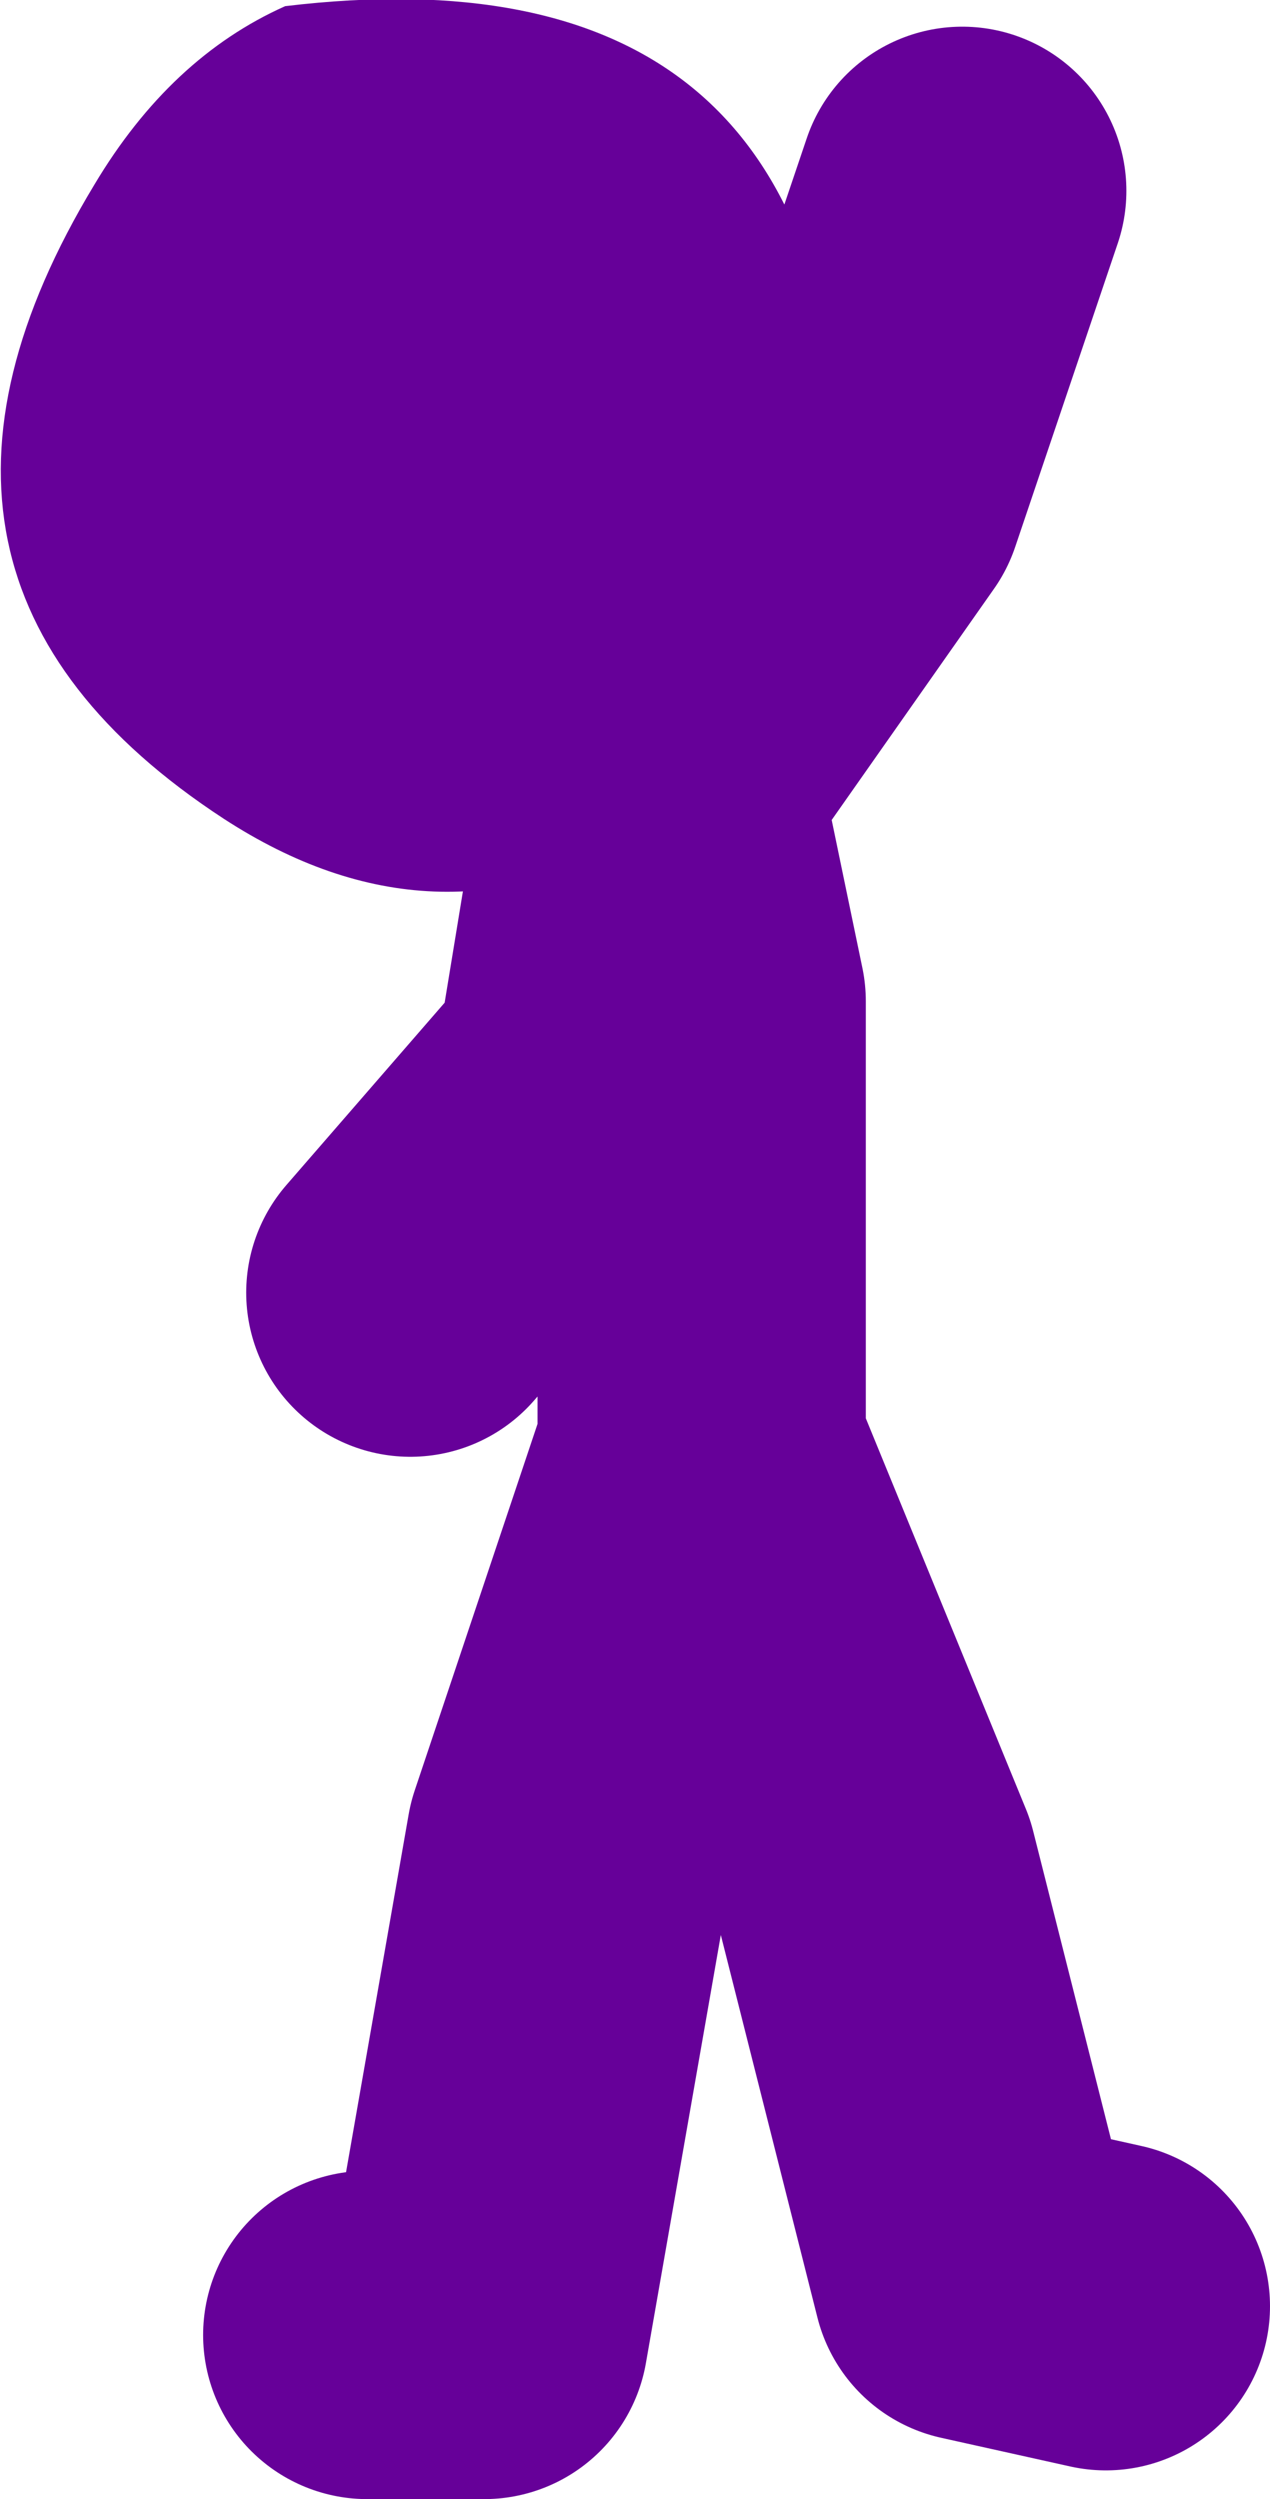
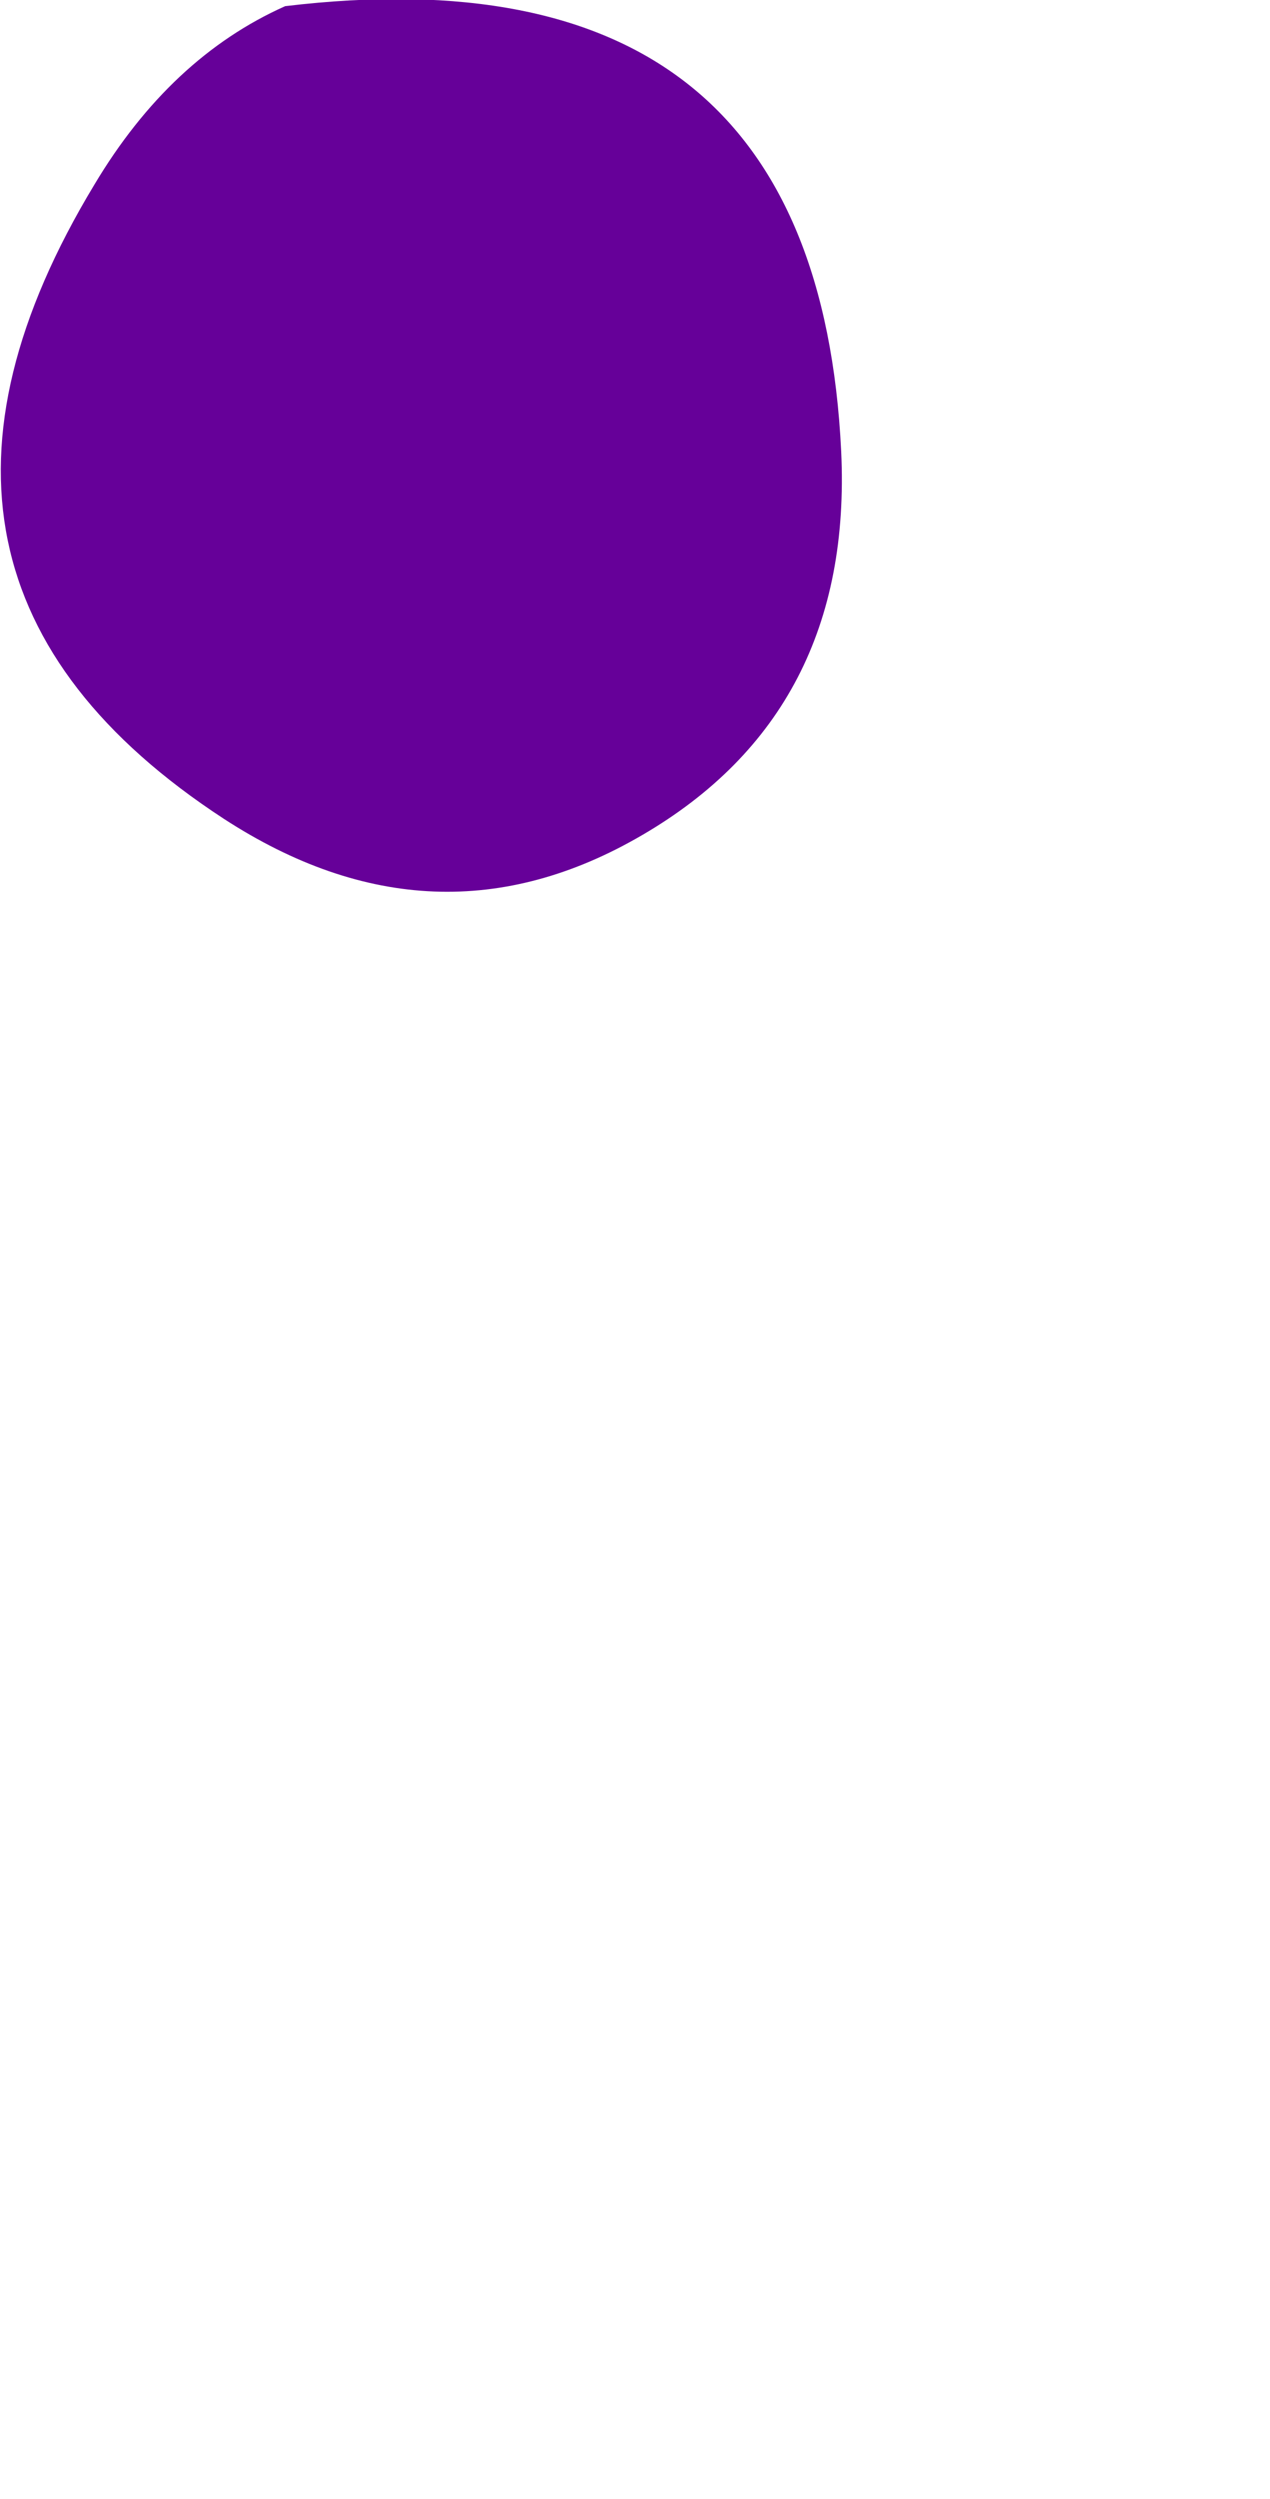
<svg xmlns="http://www.w3.org/2000/svg" height="60.9px" width="30.95px">
  <g transform="matrix(1.0, 0.0, 0.0, 1.0, 131.3, -30.2)">
-     <path d="M-114.2 64.85 L-114.2 54.6 -115.3 49.3 -110.35 42.25 -107.85 34.85 M-115.65 50.0 L-116.7 56.4 -121.3 61.7 M-122.35 87.1 L-119.5 87.1 -117.4 75.1 -114.2 65.55 -110.0 75.8 -107.5 85.7 -104.35 86.4" fill="none" stroke="#660099" stroke-linecap="round" stroke-linejoin="round" stroke-width="8.0" />
    <path d="M-124.35 30.35 Q-111.4 28.8 -110.8 41.2 -110.5 47.55 -115.65 50.55 -120.7 53.5 -125.85 50.15 -134.8 44.3 -129.0 34.7 -127.15 31.6 -124.35 30.35" fill="#660099" fill-rule="evenodd" stroke="none" />
  </g>
</svg>